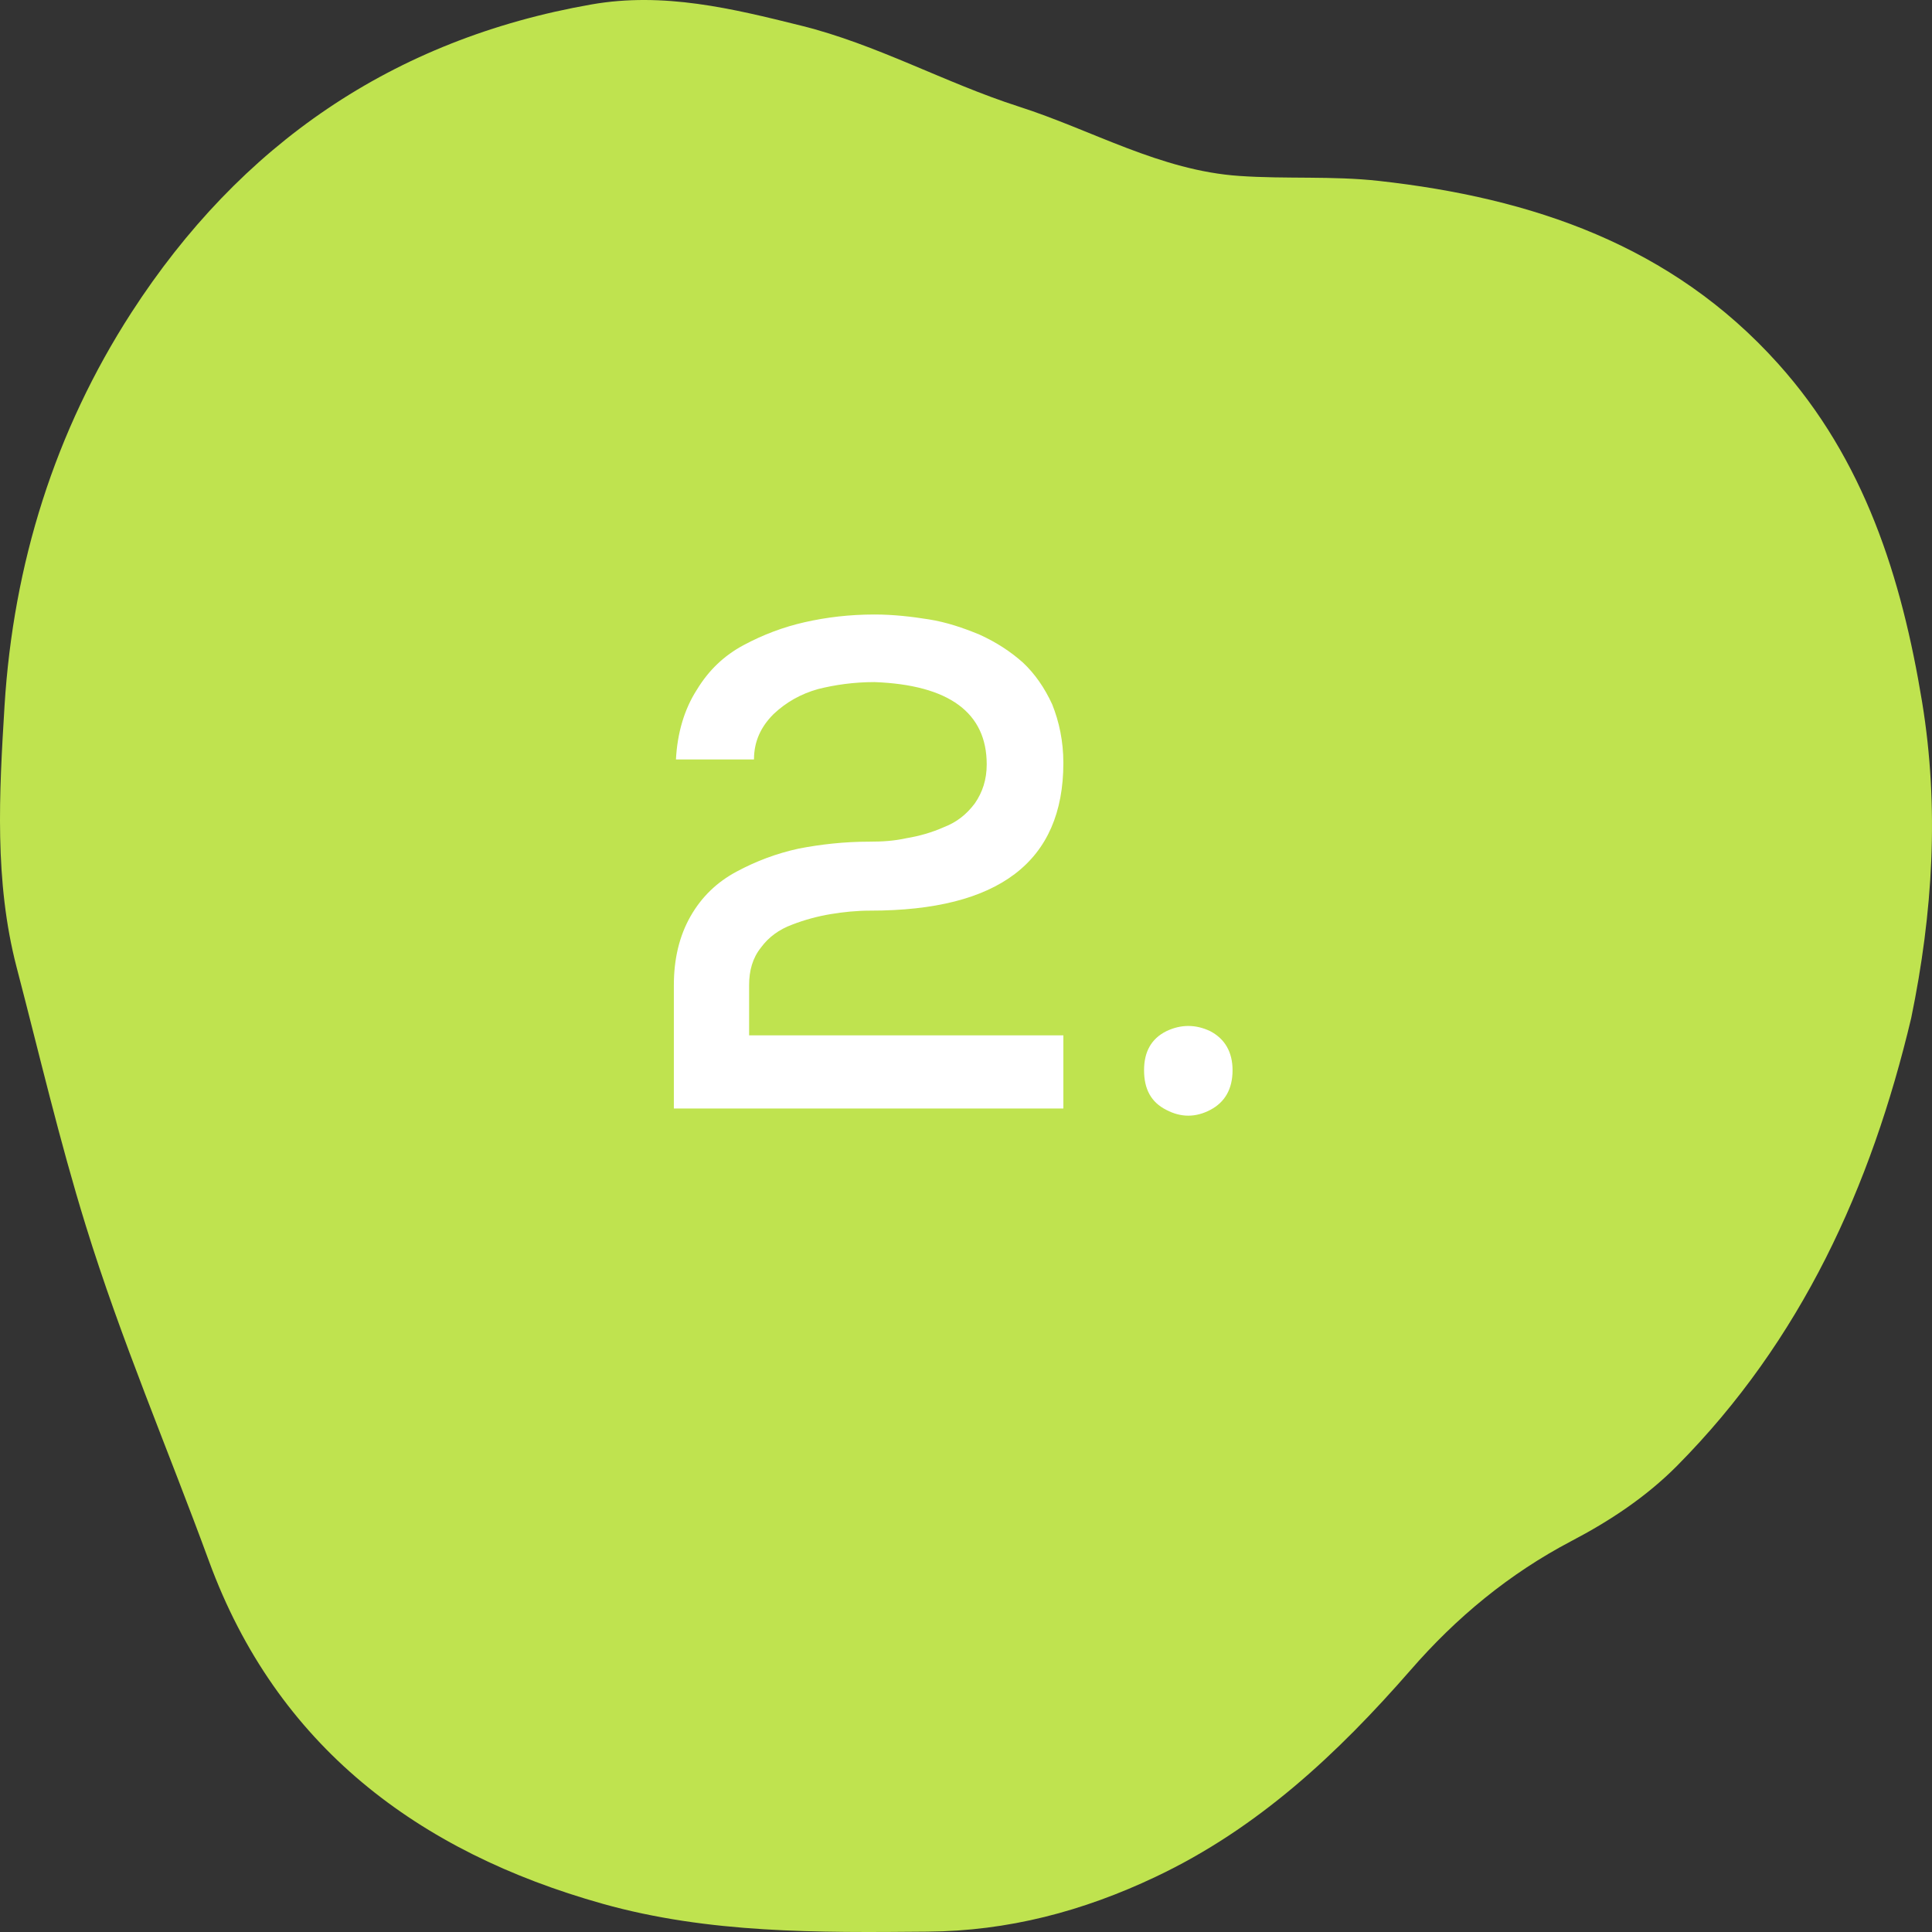
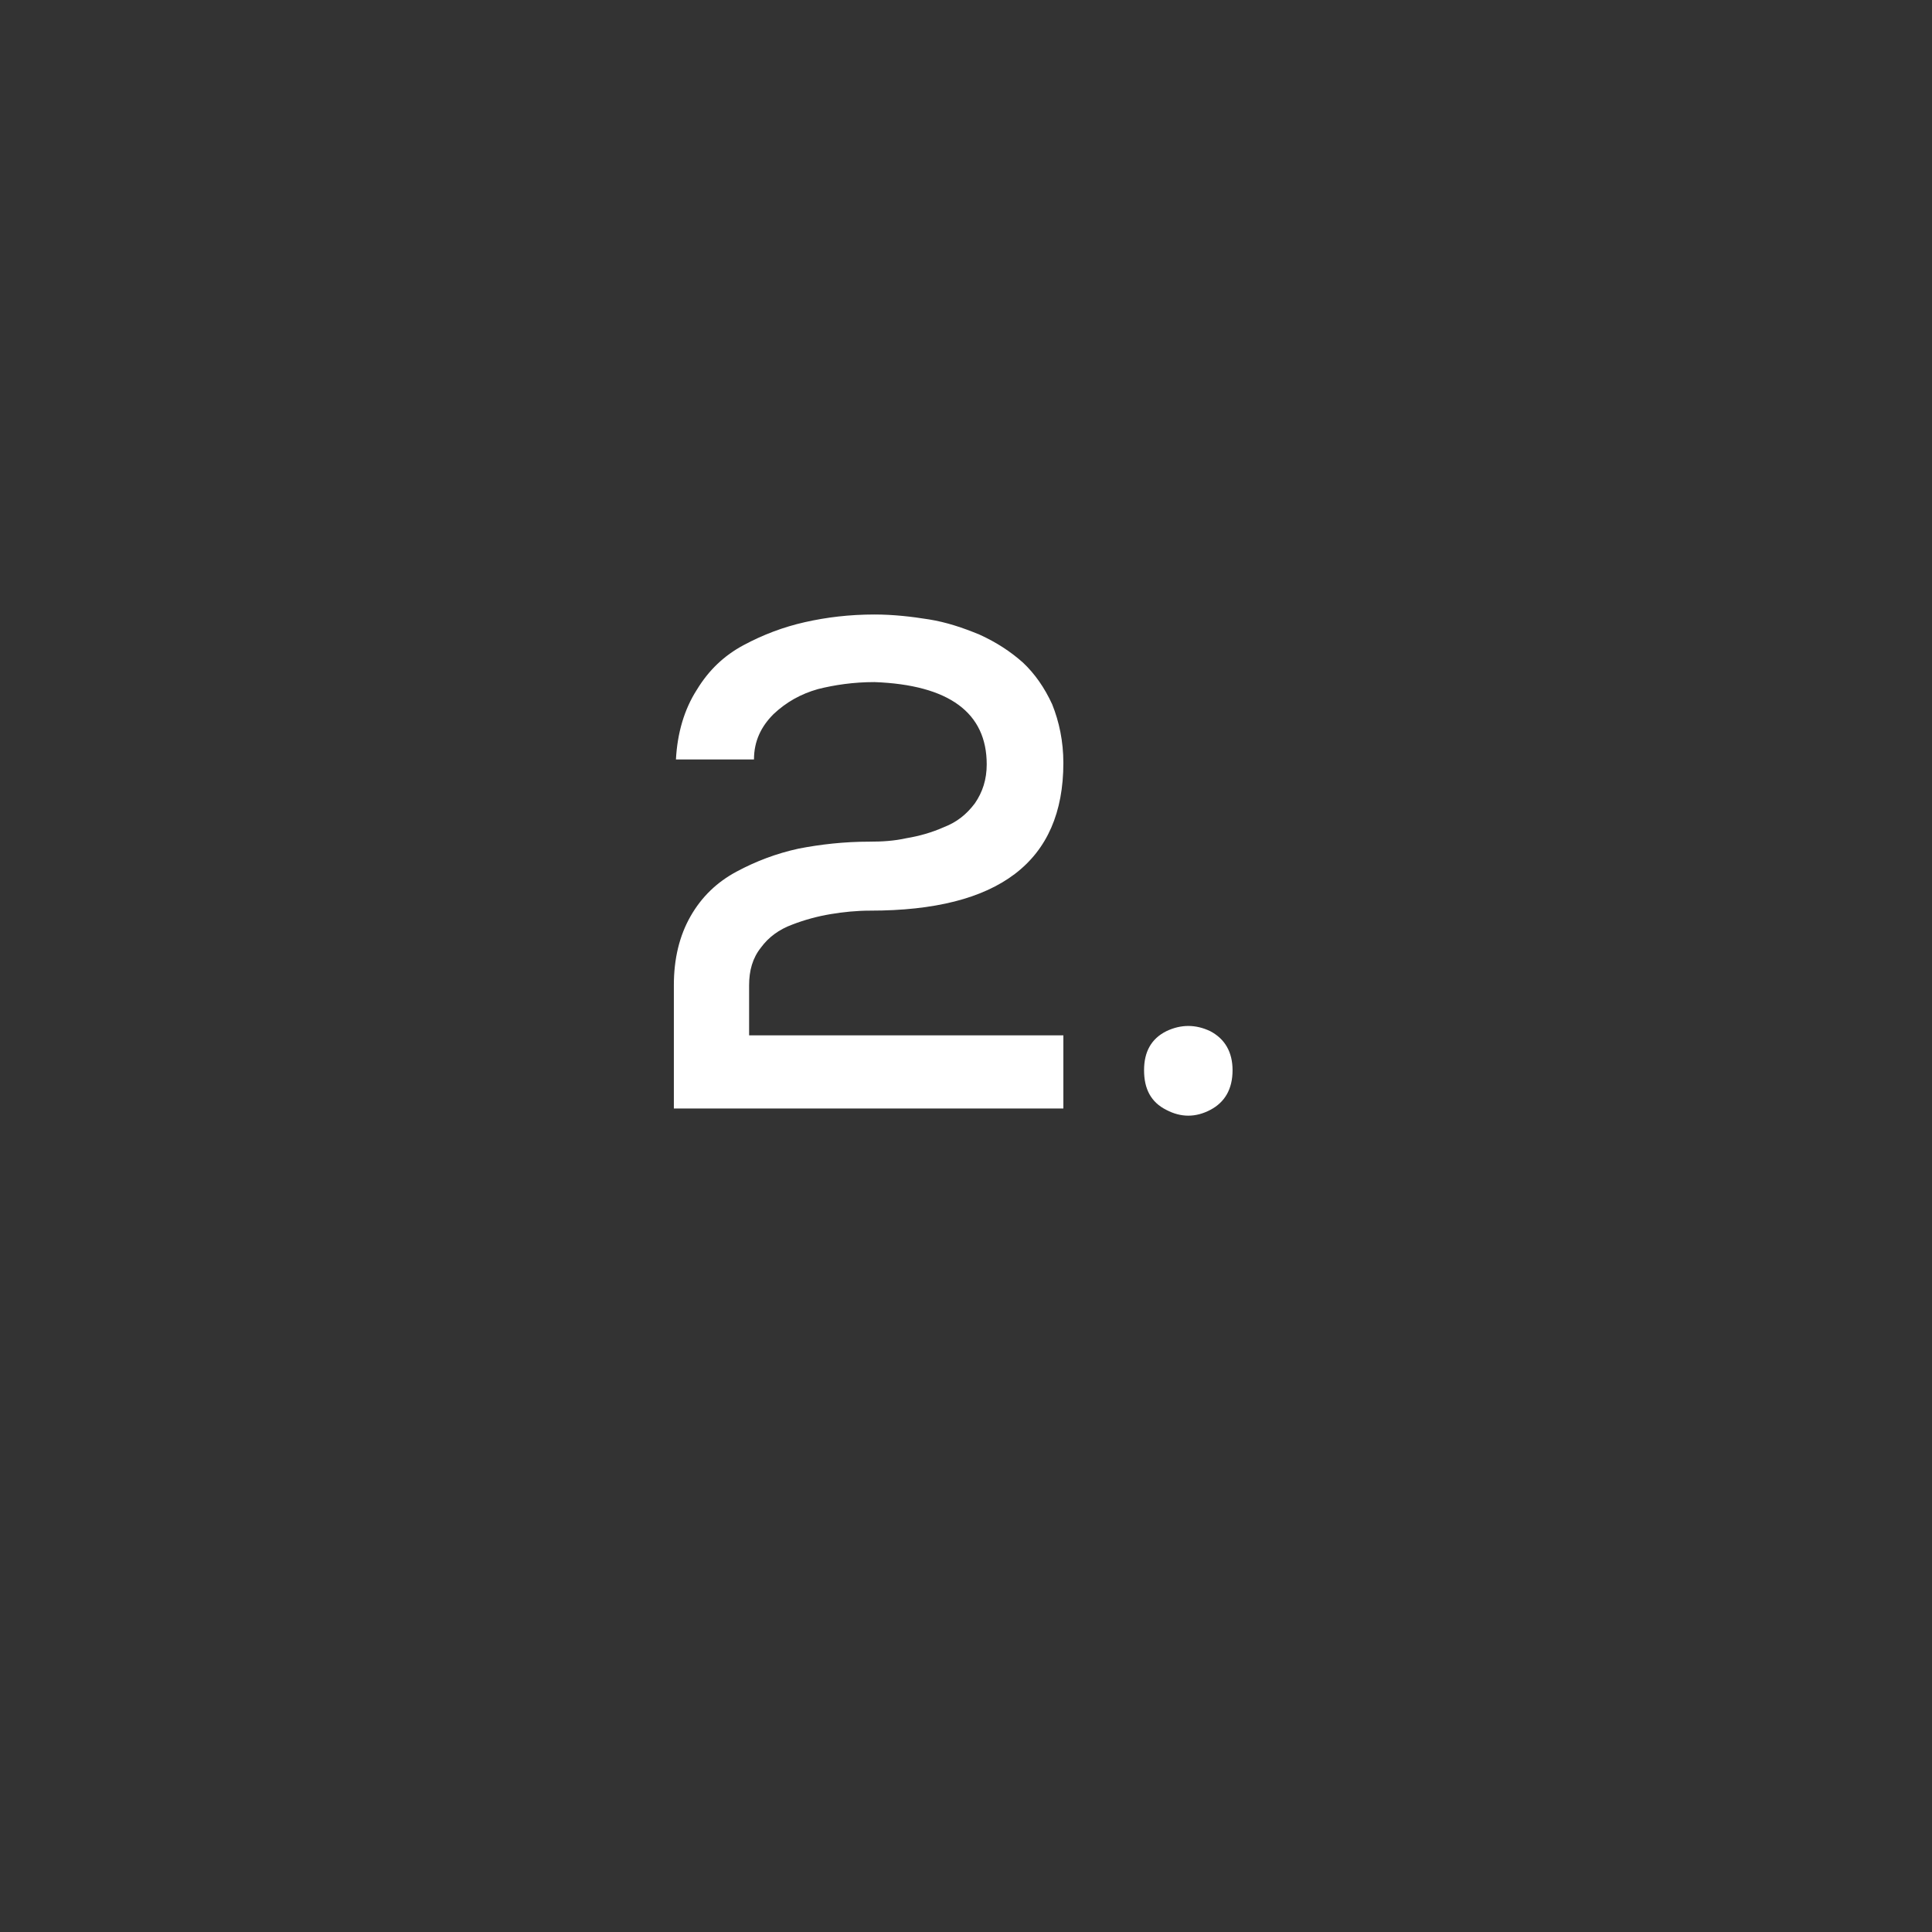
<svg xmlns="http://www.w3.org/2000/svg" width="61" height="61" viewBox="0 0 61 61" fill="none">
  <rect x="0" y="0" width="61" height="61" fill="#333333" stroke="none" />
-   <path d="M60.344 32.14C59.078 37.477 56.872 42.324 52.953 46.278C51.977 47.262 50.825 48.023 49.613 48.657C47.648 49.689 45.978 51.071 44.531 52.737C42.228 55.375 39.715 57.73 36.489 59.257C34.186 60.349 31.823 60.971 29.279 60.989C25.831 61.02 22.377 61.05 19.025 60.108C13.195 58.472 8.734 55.116 6.6 49.296C5.304 45.759 3.815 42.288 2.706 38.69C1.874 36.004 1.235 33.257 0.523 30.534C-0.182 27.818 -0.025 25.047 0.143 22.288C0.421 17.809 1.729 13.614 4.152 9.865C7.577 4.571 12.399 1.239 18.675 0.14C20.954 -0.259 23.112 0.267 25.294 0.81C27.682 1.401 29.834 2.615 32.161 3.363C34.482 4.106 36.634 5.386 39.13 5.555C40.595 5.657 42.072 5.549 43.536 5.712C48.371 6.249 52.778 7.74 56.136 11.477C58.867 14.513 60.042 18.238 60.688 22.168C61.236 25.512 61.025 28.832 60.344 32.14Z" fill="#BFE34F" />
  <path d="M23.806 23.978H21.342C21.386 23.142 21.606 22.394 22.002 21.778C22.376 21.162 22.86 20.7 23.476 20.37C24.092 20.04 24.73 19.798 25.412 19.644C26.094 19.49 26.82 19.402 27.612 19.402C28.206 19.402 28.778 19.468 29.328 19.556C29.878 19.644 30.406 19.82 30.934 20.04C31.462 20.282 31.902 20.568 32.298 20.92C32.672 21.272 32.98 21.712 33.222 22.24C33.442 22.79 33.574 23.406 33.574 24.088C33.574 27.212 31.528 28.752 27.48 28.752C27.04 28.752 26.622 28.796 26.226 28.862C25.83 28.928 25.412 29.038 25.016 29.192C24.598 29.346 24.268 29.588 24.026 29.918C23.762 30.248 23.652 30.644 23.652 31.106V32.69H33.574V35H21.276V31.106C21.276 30.27 21.452 29.544 21.804 28.928C22.156 28.312 22.64 27.85 23.256 27.52C23.872 27.19 24.51 26.948 25.214 26.794C25.896 26.662 26.644 26.574 27.458 26.574C27.854 26.574 28.228 26.552 28.624 26.464C29.02 26.398 29.416 26.288 29.812 26.112C30.208 25.958 30.516 25.716 30.78 25.364C31.022 25.012 31.154 24.616 31.154 24.132C31.154 22.504 29.966 21.624 27.612 21.536C26.952 21.536 26.358 21.624 25.83 21.756C25.28 21.91 24.818 22.174 24.422 22.548C24.026 22.944 23.806 23.406 23.806 23.978ZM36.122 33.79C36.122 33.218 36.342 32.8 36.826 32.558C37.288 32.338 37.75 32.338 38.212 32.558C38.674 32.8 38.916 33.218 38.916 33.79C38.916 34.384 38.674 34.802 38.212 35.044C37.75 35.286 37.288 35.286 36.826 35.044C36.342 34.802 36.122 34.384 36.122 33.79Z" fill="white" />
</svg>